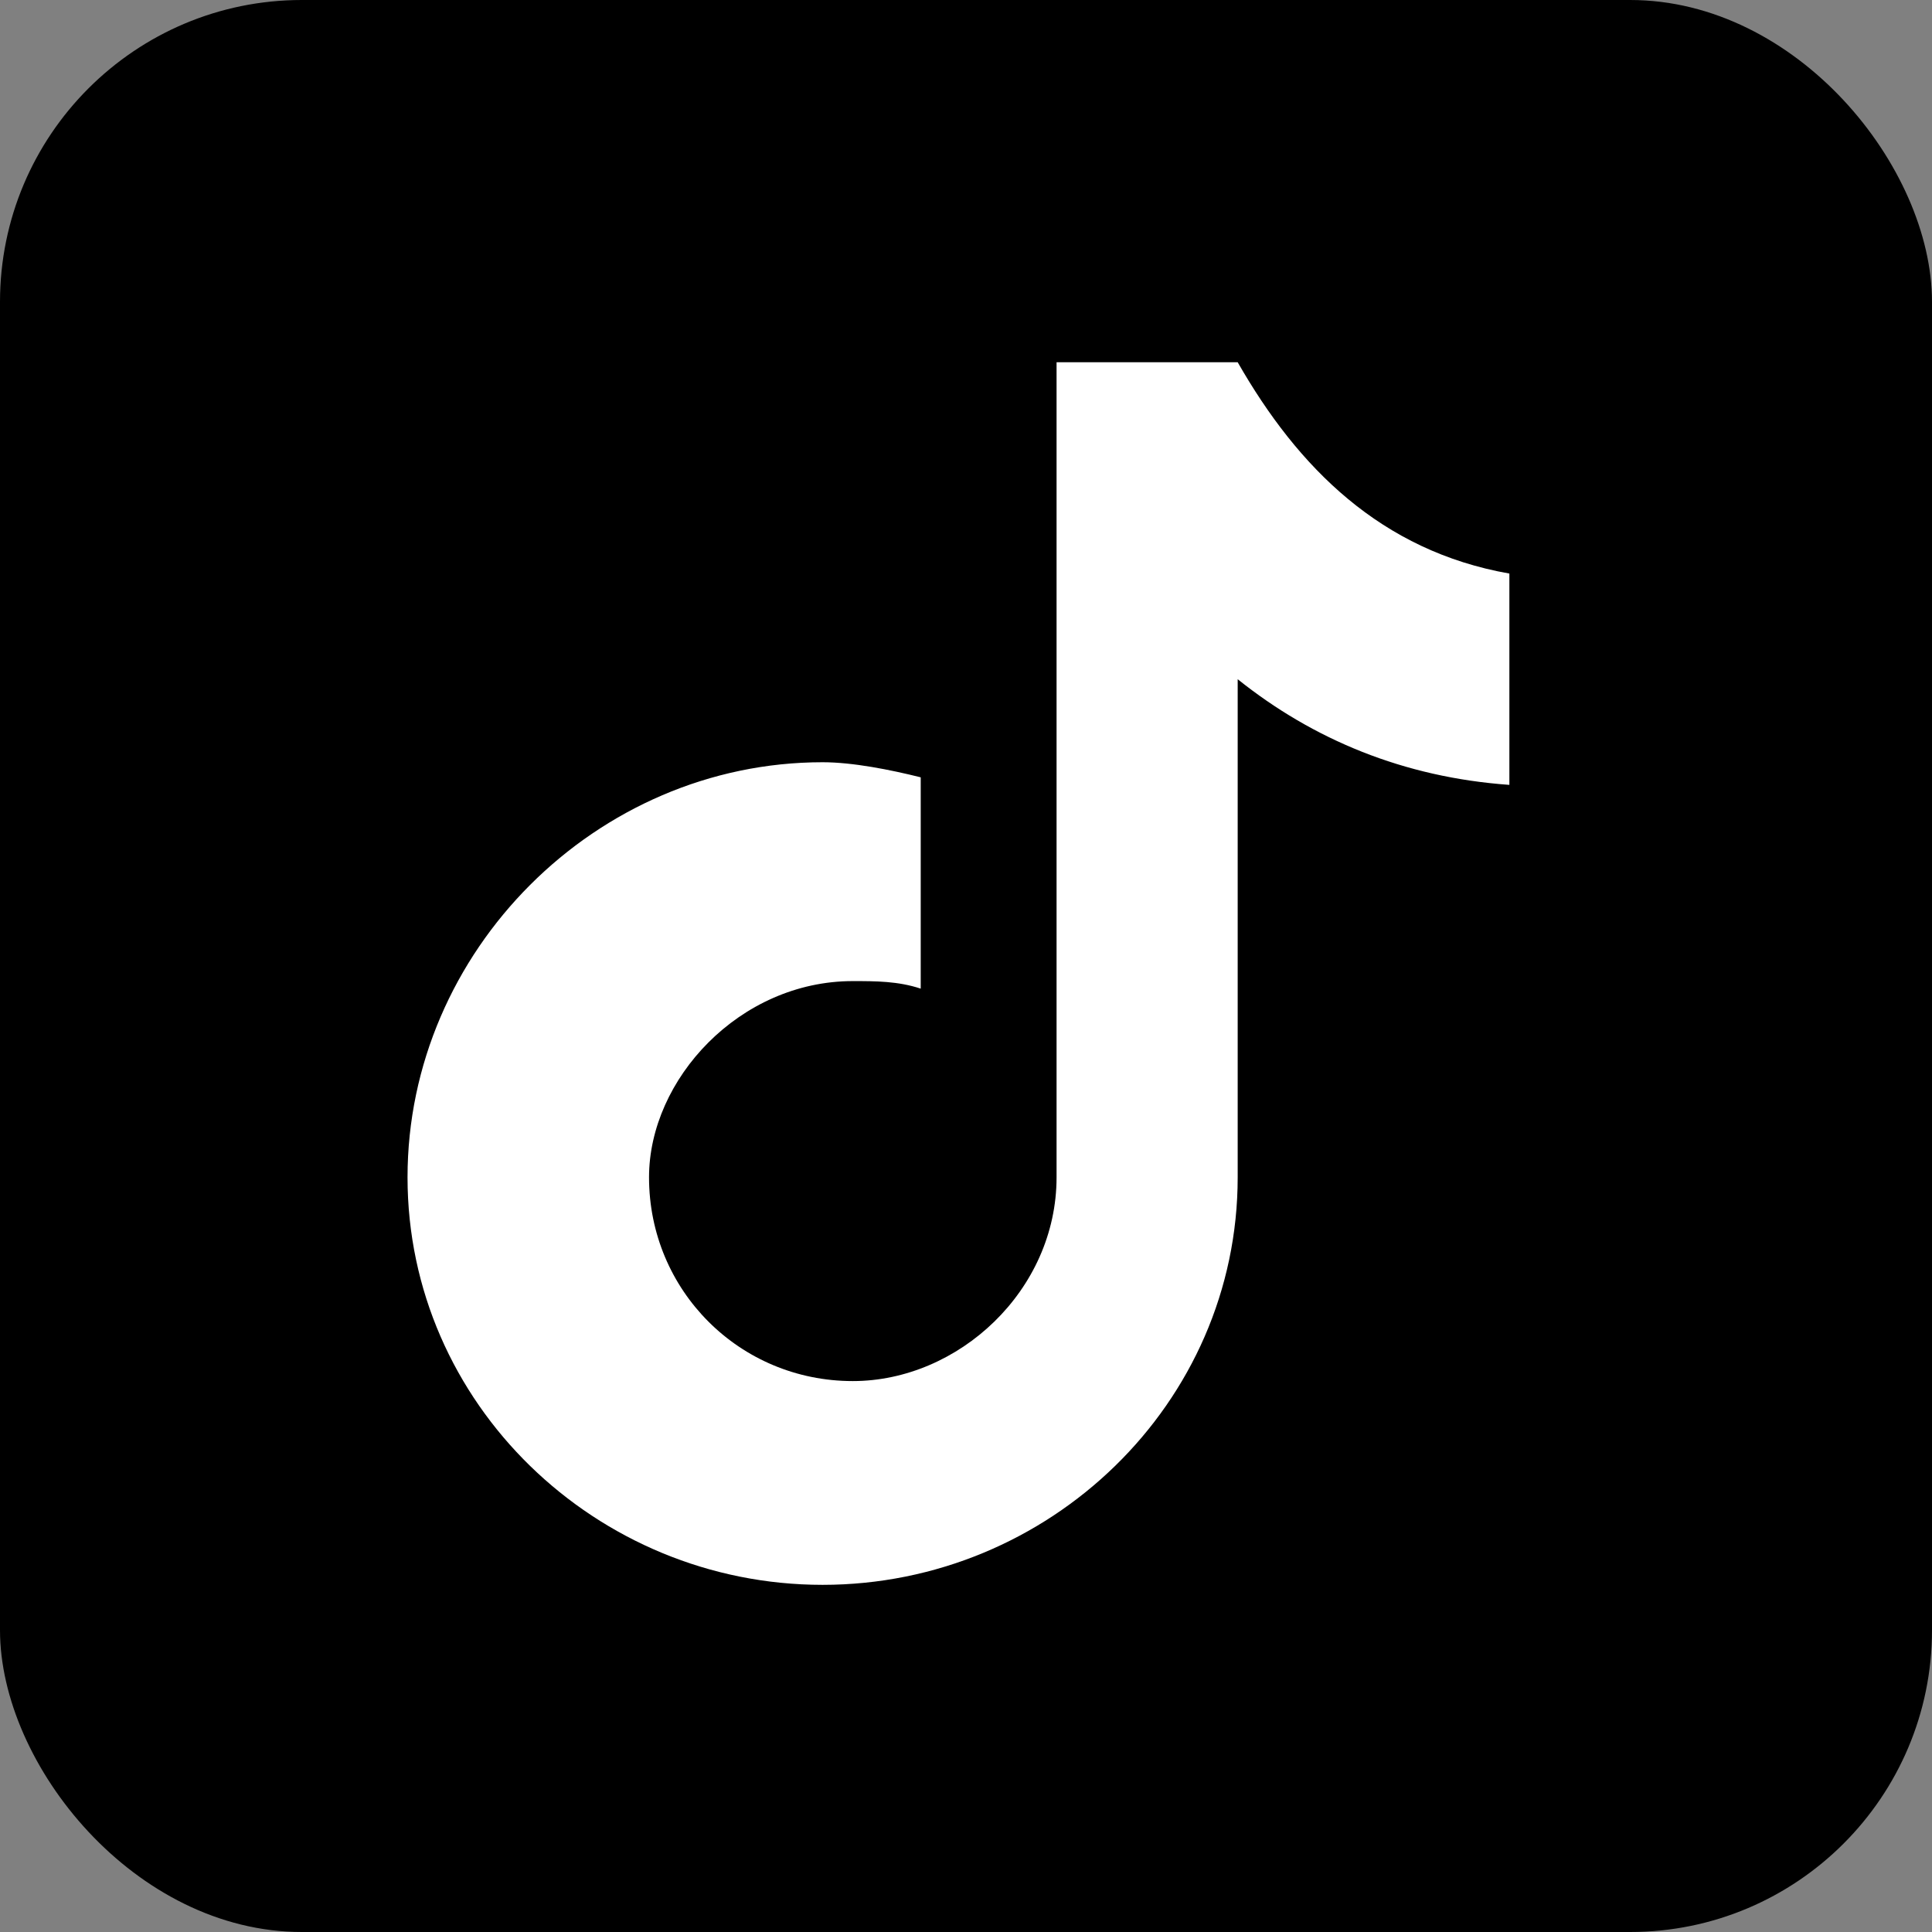
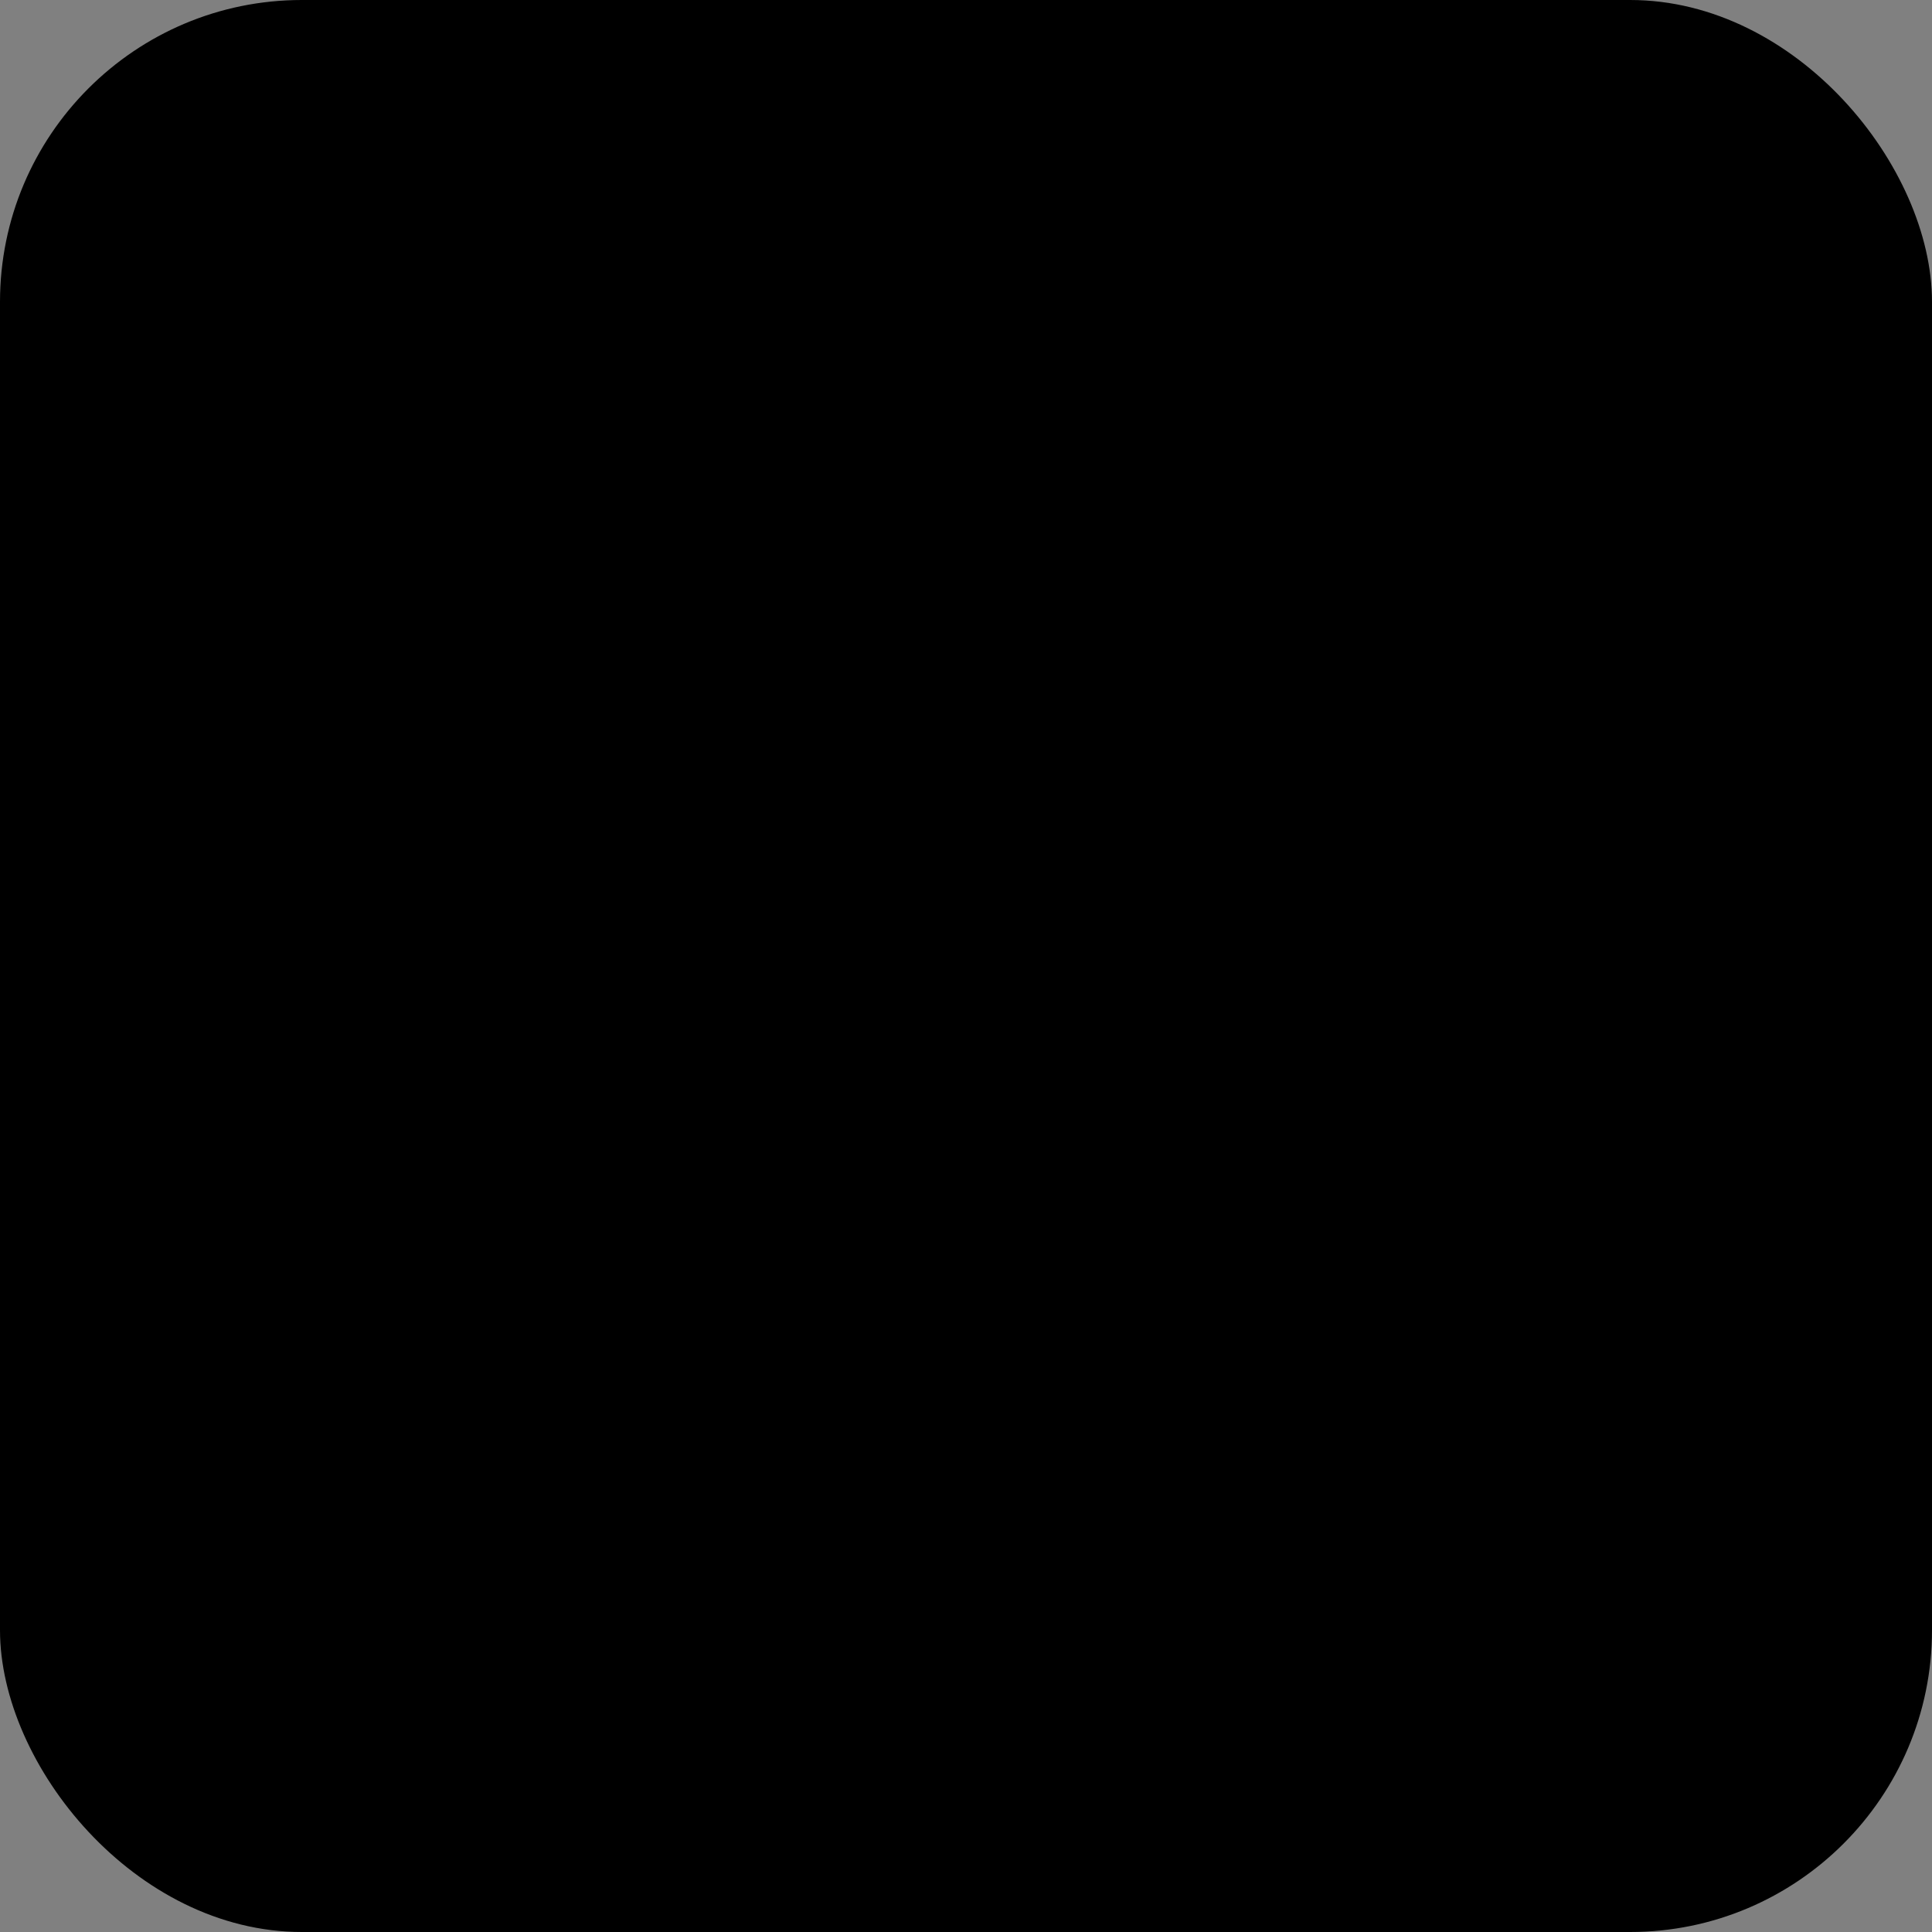
<svg xmlns="http://www.w3.org/2000/svg" viewBox="0 0 256 256">
  <rect x="0" y="0" width="256" height="256" fill="#808080" stroke="none" />
  <rect width="256" height="256" rx="40" fill="#000" />
-   <path fill="#fff" d="M164 48c8 14 19 25 36 28v28c-14-1-26-6-36-14v66c0 30-25 54-55 54s-55-24-55-54 25-55 55-55c4 0 9 1 13 2v28c-3-1-6-1-9-1-15 0-27 13-27 26 0 15 12 27 27 27 14 0 27-12 27-27V48h24z" />
</svg>